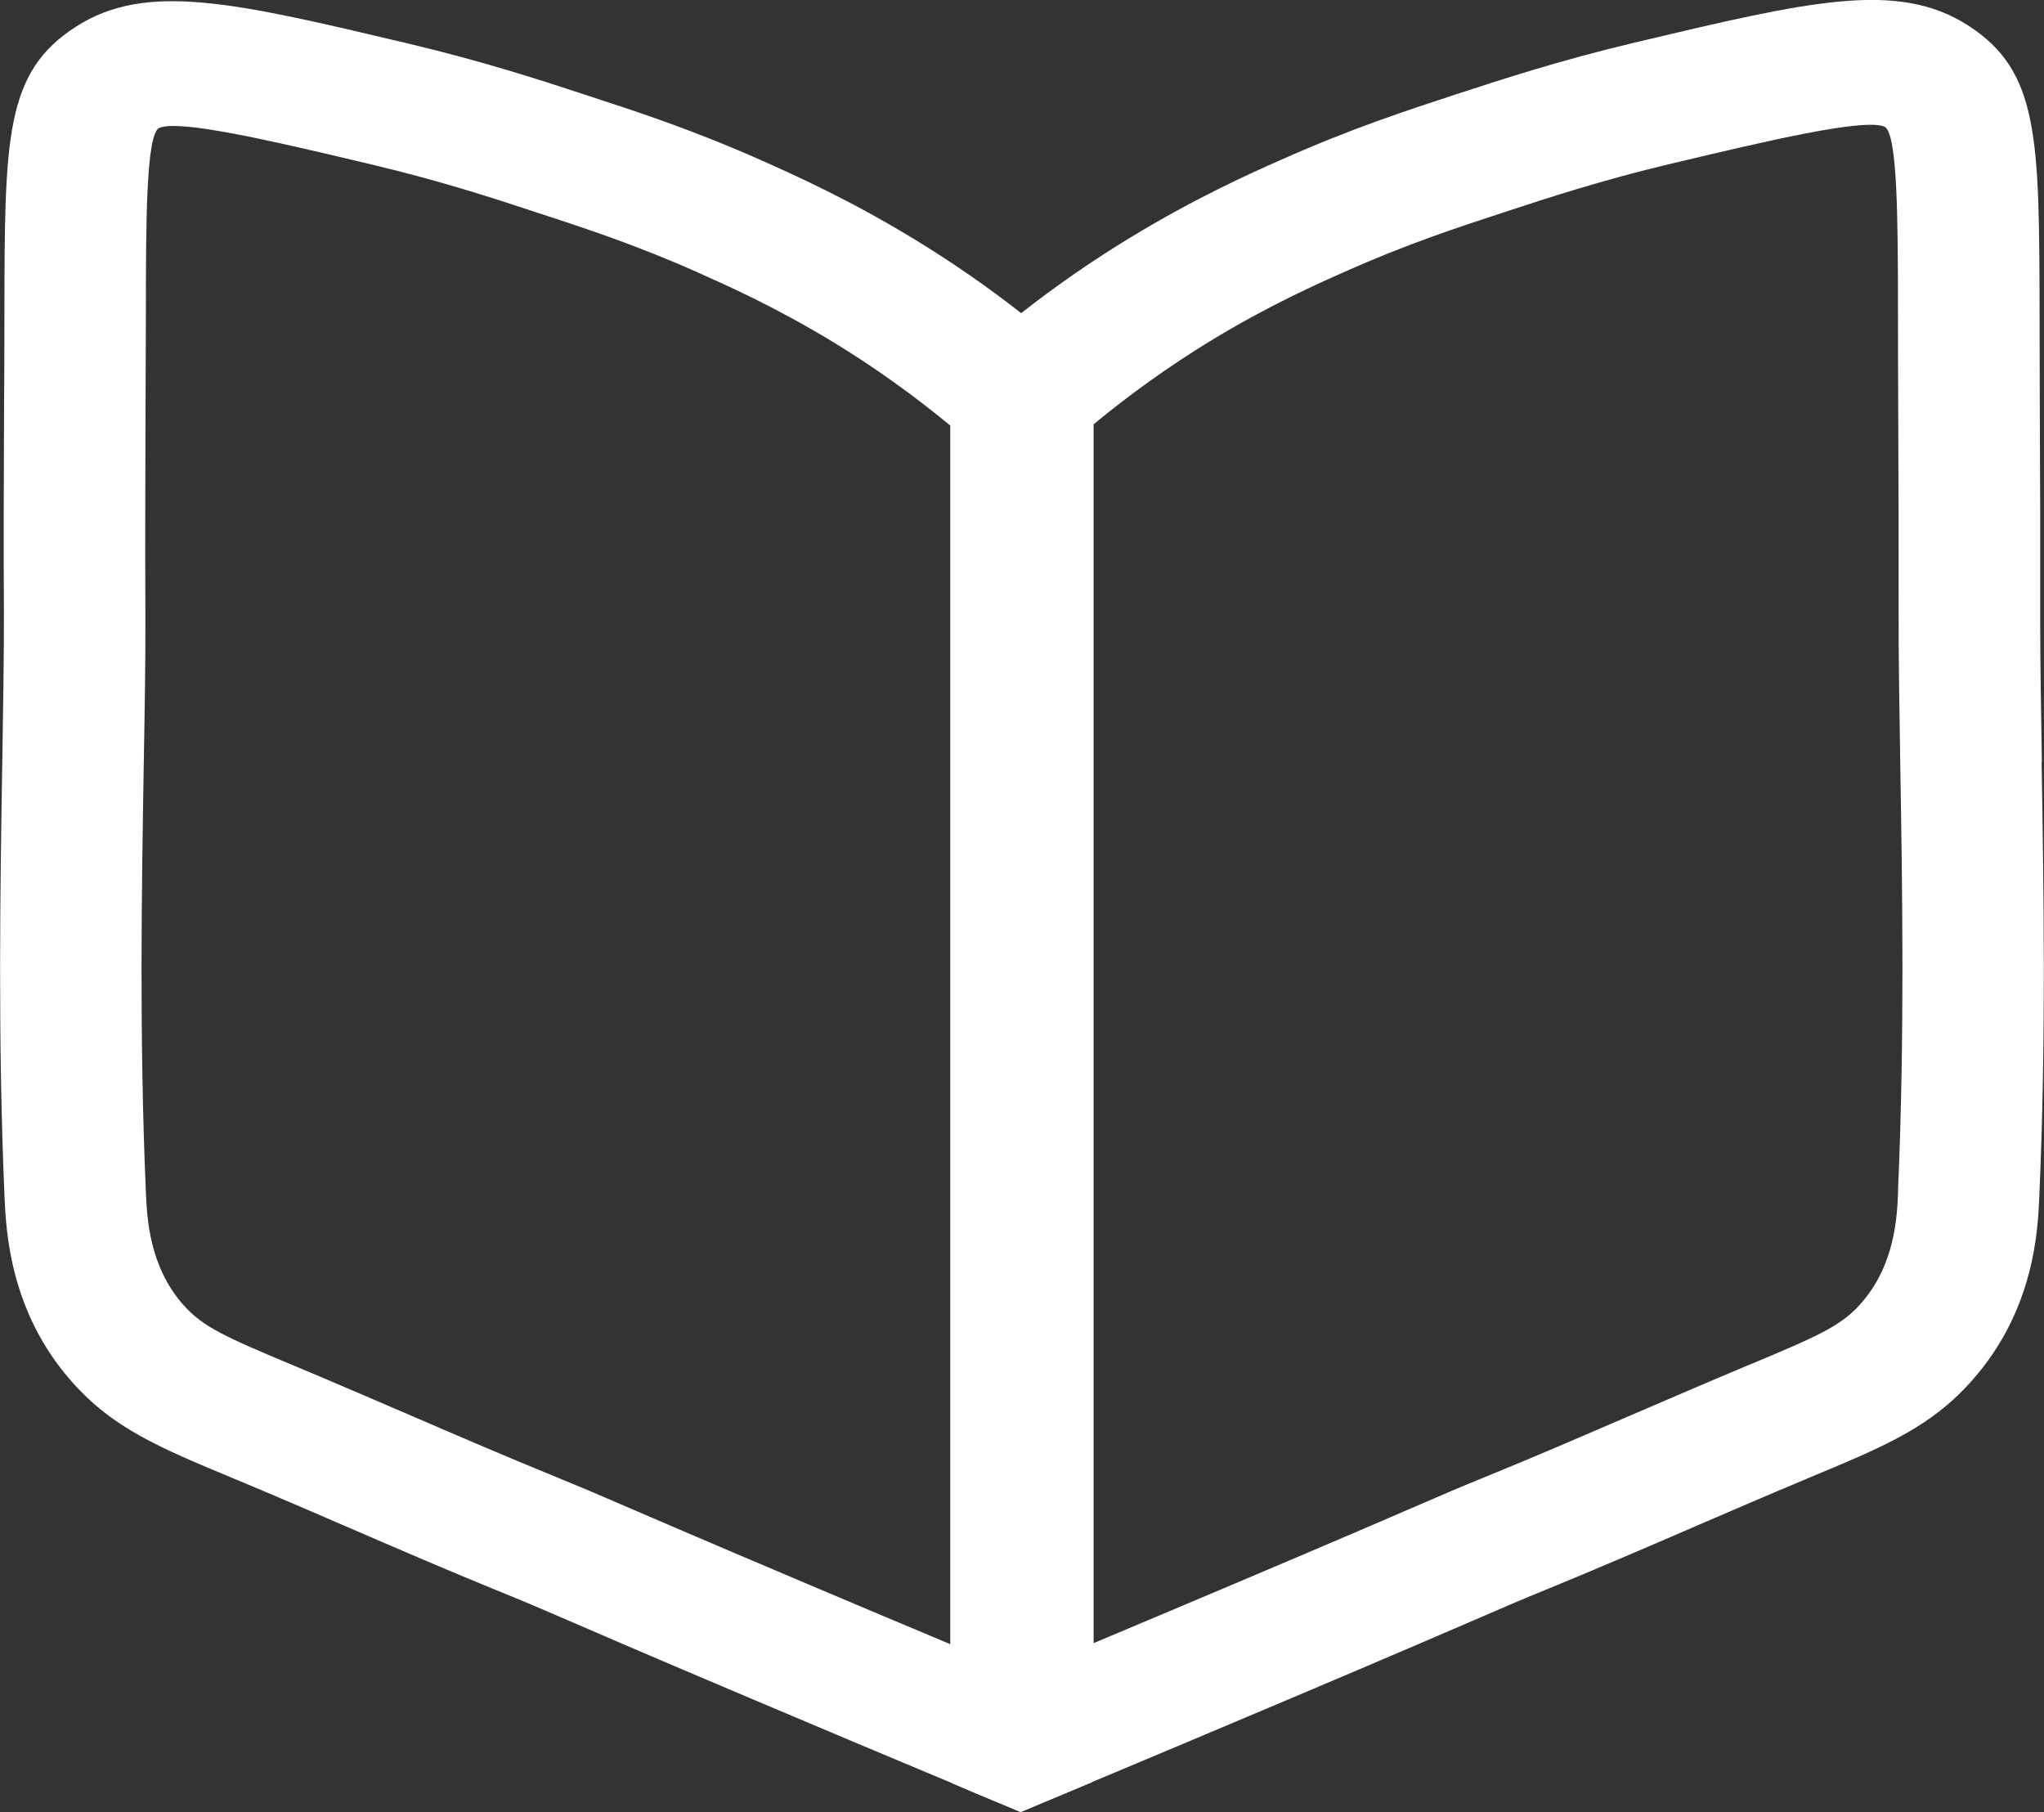
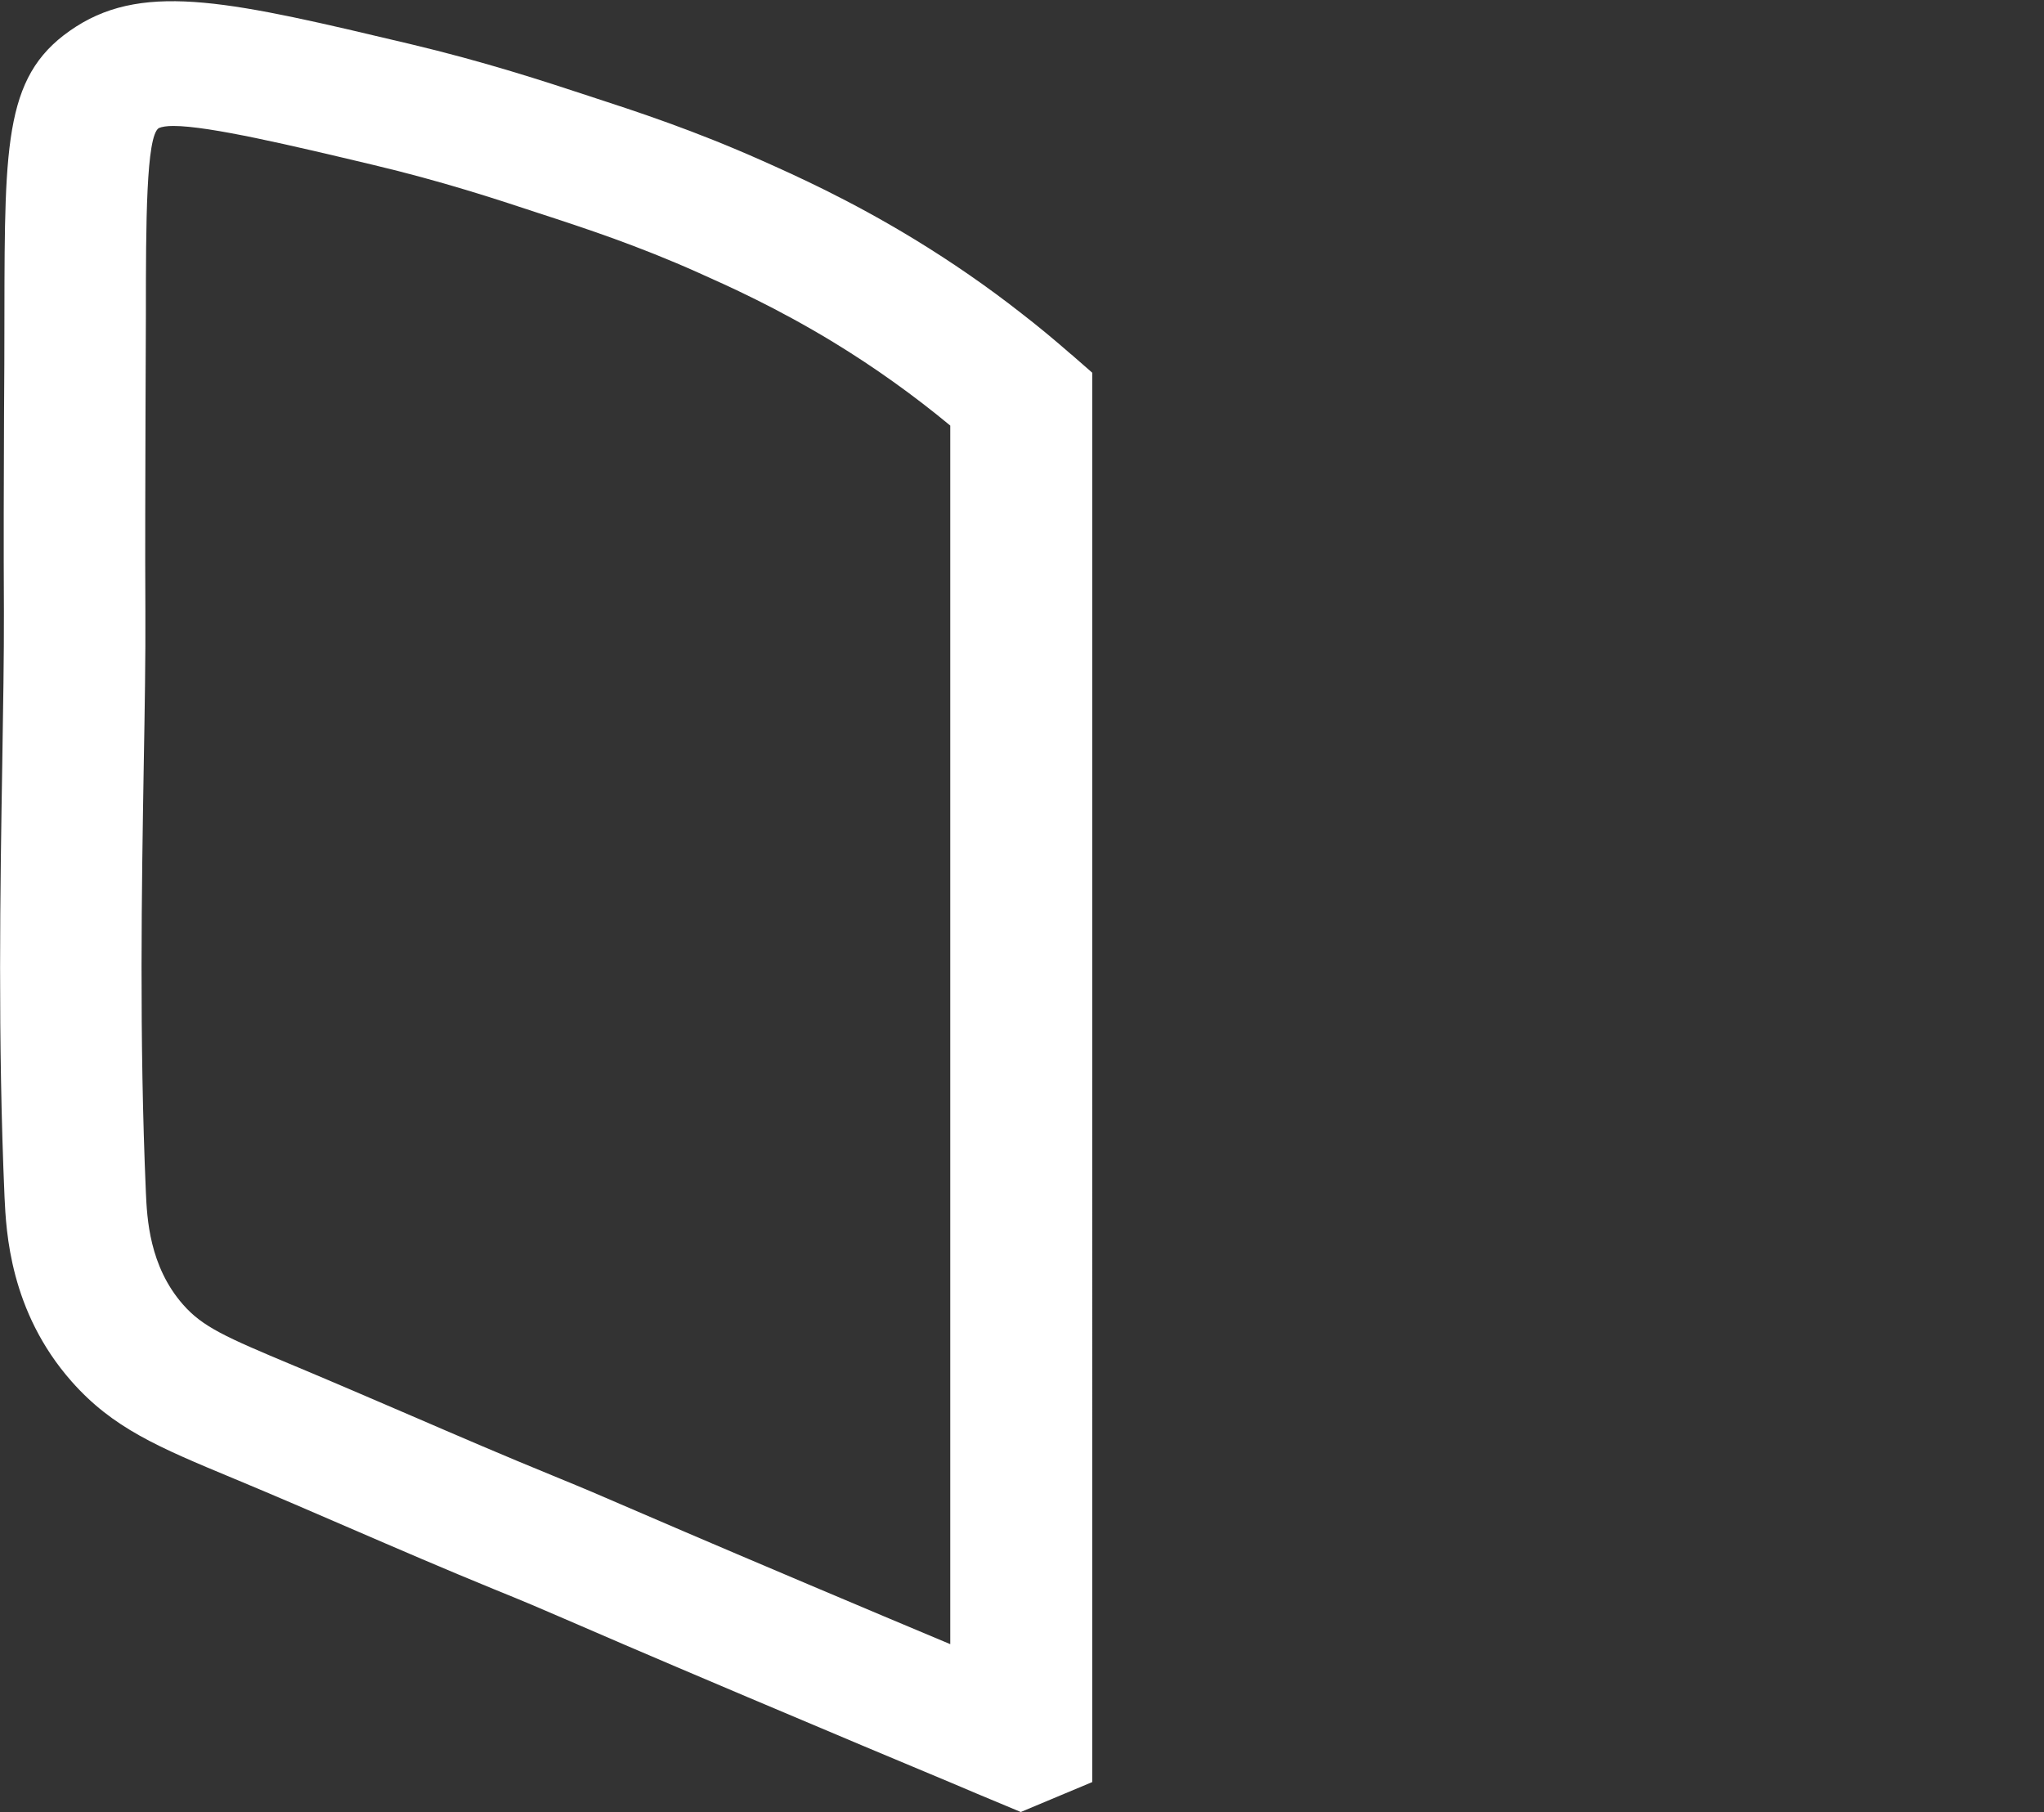
<svg xmlns="http://www.w3.org/2000/svg" id="Layer_2" data-name="Layer 2" viewBox="0 0 161.97 143.58">
  <rect x="0" y="0" width="161.97" height="143.58" fill="#333333" stroke="none" />
  <defs>
    <style>
      .cls-1 {
        fill: #fff;
        stroke-width: 0px;
      }
    </style>
  </defs>
  <g id="Layer_1-2" data-name="Layer 1">
    <g>
-       <path class="cls-1" d="m161.8,60.38c-.06-4.01-.13-7.82-.13-11.09v-.92c.01-5.12,0-10.32-.03-15.35,0-2.73-.02-5.45-.02-8.17v-.08c-.03-13.93-.04-19.15-5.69-22.77-5.59-3.57-12.56-1.91-26.42,1.38-5.94,1.41-10.69,2.97-14.15,4.1-3.91,1.28-8.35,2.73-13.84,5.18-2.36,1.04-6.74,2.99-12.03,6.21-2.97,1.81-5.84,3.8-8.57,5.94-1.31,1.02-2.59,2.08-3.83,3.17l-1.65,1.45v111.86c.67.28,1.31.55,1.91.81l3.52,1.47,3.15-1.32c.77-.32,1.61-.67,2.51-1.05,4.14-1.73,9.67-4.06,16.18-6.81,8.93-3.78,12.54-5.35,14.7-6.28,1.97-.85,2.78-1.21,5.42-2.29,3.88-1.59,7.75-3.26,11.5-4.88,2.86-1.23,5.83-2.52,8.74-3.73l.42-.18c5.96-2.48,9.56-3.99,12.82-7.7,4.91-5.56,5.18-11.89,5.29-14.58.55-12.5.34-24.64.18-34.39Zm-11.39,34.01c-.08,2.04-.25,5.83-2.94,8.88-1.55,1.77-3.34,2.56-8.76,4.83l-.42.17c-2.98,1.25-5.97,2.54-8.88,3.79-3.69,1.59-7.5,3.24-11.27,4.78-2.76,1.12-3.66,1.52-5.65,2.38-2.15.93-5.73,2.48-14.61,6.24-4.18,1.77-7.96,3.36-11.22,4.73V33.62c2.9-2.4,5.99-4.61,9.21-6.58,4.64-2.83,8.57-4.57,10.7-5.51,4.93-2.2,8.88-3.49,12.7-4.74,3.44-1.13,7.71-2.53,13.15-3.82,7.54-1.79,15.35-3.65,16.94-2.92,1.02.65,1.03,7.5,1.04,14.74v.08c0,2.73.01,5.46.02,8.18.02,5.02.04,10.2.03,15.29-.01,3.54.06,7.74.13,12.18.16,9.64.36,21.63-.18,33.86Z" />
      <path class="cls-1" d="m84.88,28.08c-1.28-1.12-2.59-2.21-3.95-3.26-2.69-2.11-5.52-4.06-8.45-5.85-5.23-3.19-9.65-5.15-12.02-6.21-5.5-2.45-9.94-3.9-13.84-5.17-3.46-1.14-8.21-2.7-14.15-4.11C18.6.19,11.63-1.47,6.04,2.1.38,5.72.37,10.93.35,24.87v.07c0,2.62-.01,5.24-.03,7.86-.02,5.13-.04,10.44-.01,15.66.01,3.46-.06,7.63-.13,12.03-.16,9.75-.36,21.88.18,34.37.13,2.7.41,9.03,5.3,14.58,3.27,3.71,6.88,5.22,12.84,7.7l.41.17c2.92,1.22,5.9,2.5,8.78,3.75,3.73,1.61,7.59,3.28,11.46,4.86,2.66,1.08,3.49,1.44,5.48,2.3,2.17.94,5.78,2.51,14.64,6.26,6.51,2.76,12.05,5.08,16.19,6.81.67.28,1.31.55,1.91.81l3.52,1.47,3.15-1.32c.77-.32,1.61-.67,2.51-1.05V29.53l-1.66-1.45Zm-9.56,102.2c-3.27-1.37-7.05-2.96-11.23-4.73-8.81-3.73-12.39-5.28-14.55-6.21-2.01-.87-2.93-1.27-5.71-2.41-3.75-1.53-7.56-3.17-11.24-4.76-2.91-1.25-5.92-2.55-8.9-3.8l-.41-.17c-5.43-2.27-7.23-3.07-8.78-4.84-2.67-3.04-2.85-6.84-2.94-8.88-.53-12.22-.33-24.2-.17-33.84.08-4.45.15-8.65.13-12.21-.03-5.19,0-10.48.01-15.59.01-2.63.02-5.25.03-7.87v-.08c0-7.25.02-14.09,1.02-14.74.25-.11.64-.17,1.16-.17,2.85,0,9.42,1.56,15.81,3.08,5.43,1.29,9.7,2.69,13.14,3.83,1.91.62,3.85,1.26,5.93,2.01,2.08.76,4.3,1.62,6.77,2.73,2.28,1.02,6.09,2.71,10.69,5.51,3.23,1.97,6.32,4.18,9.22,6.58v96.58Z" />
    </g>
  </g>
</svg>